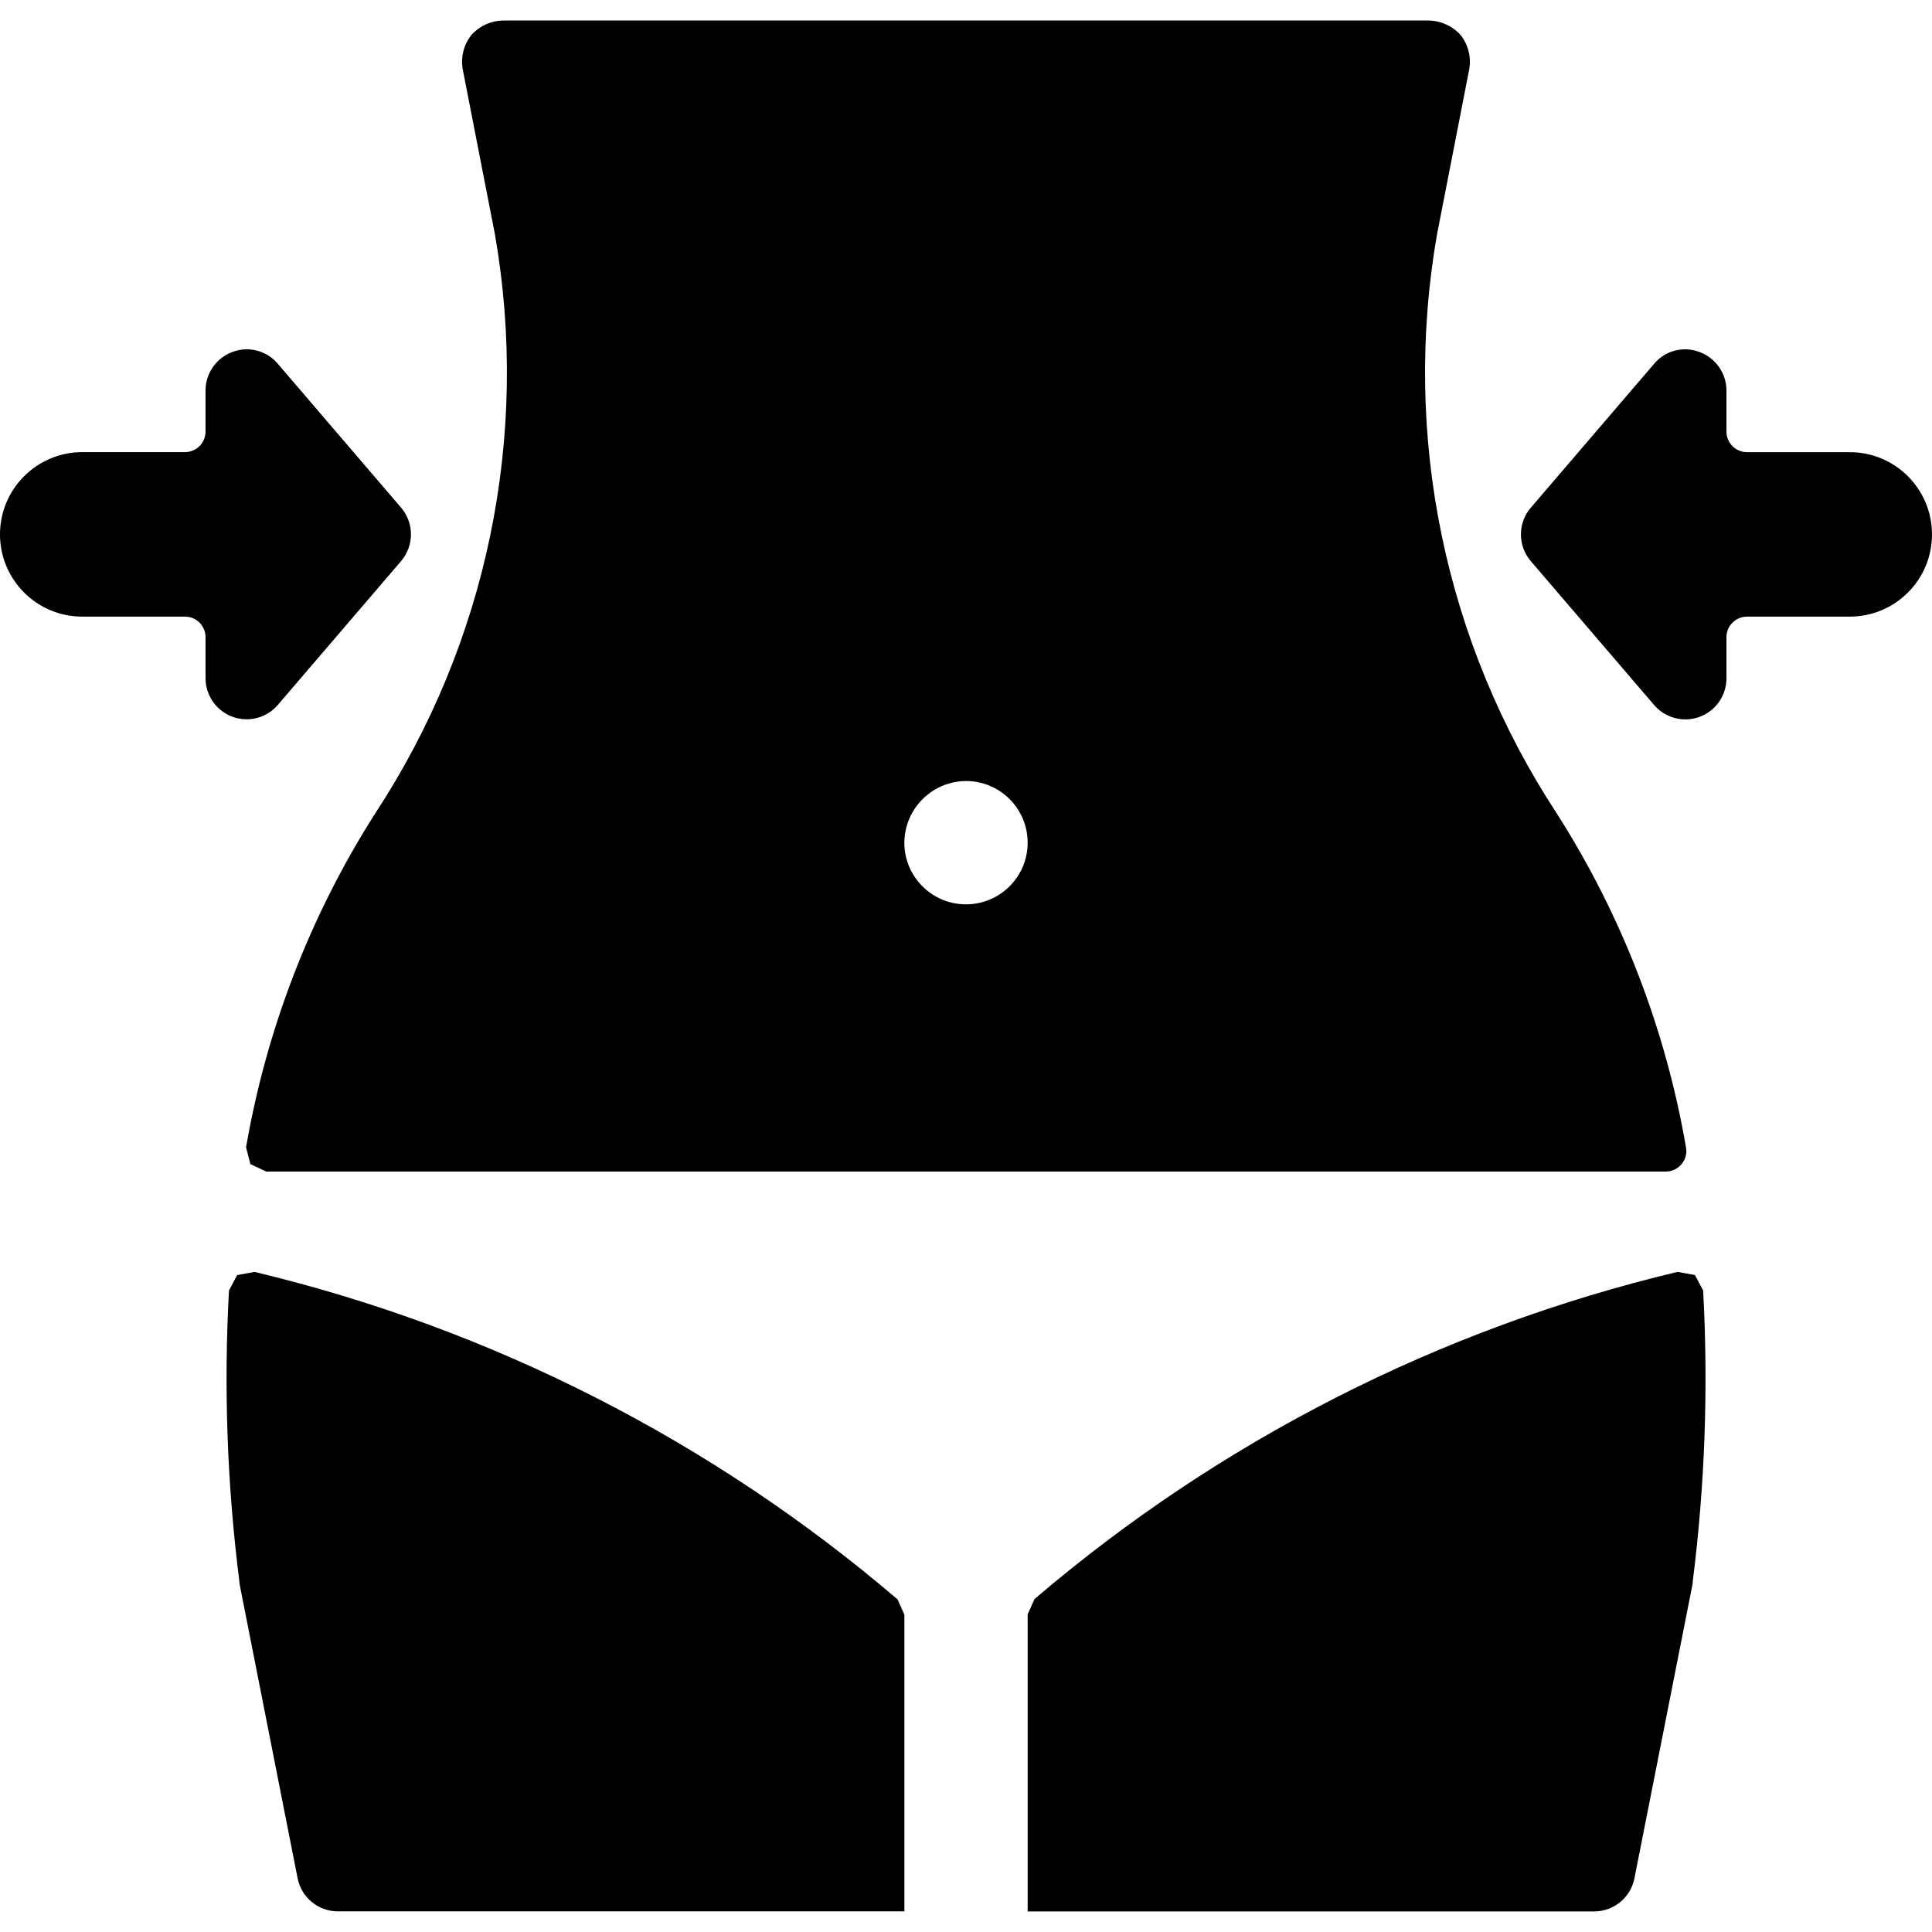
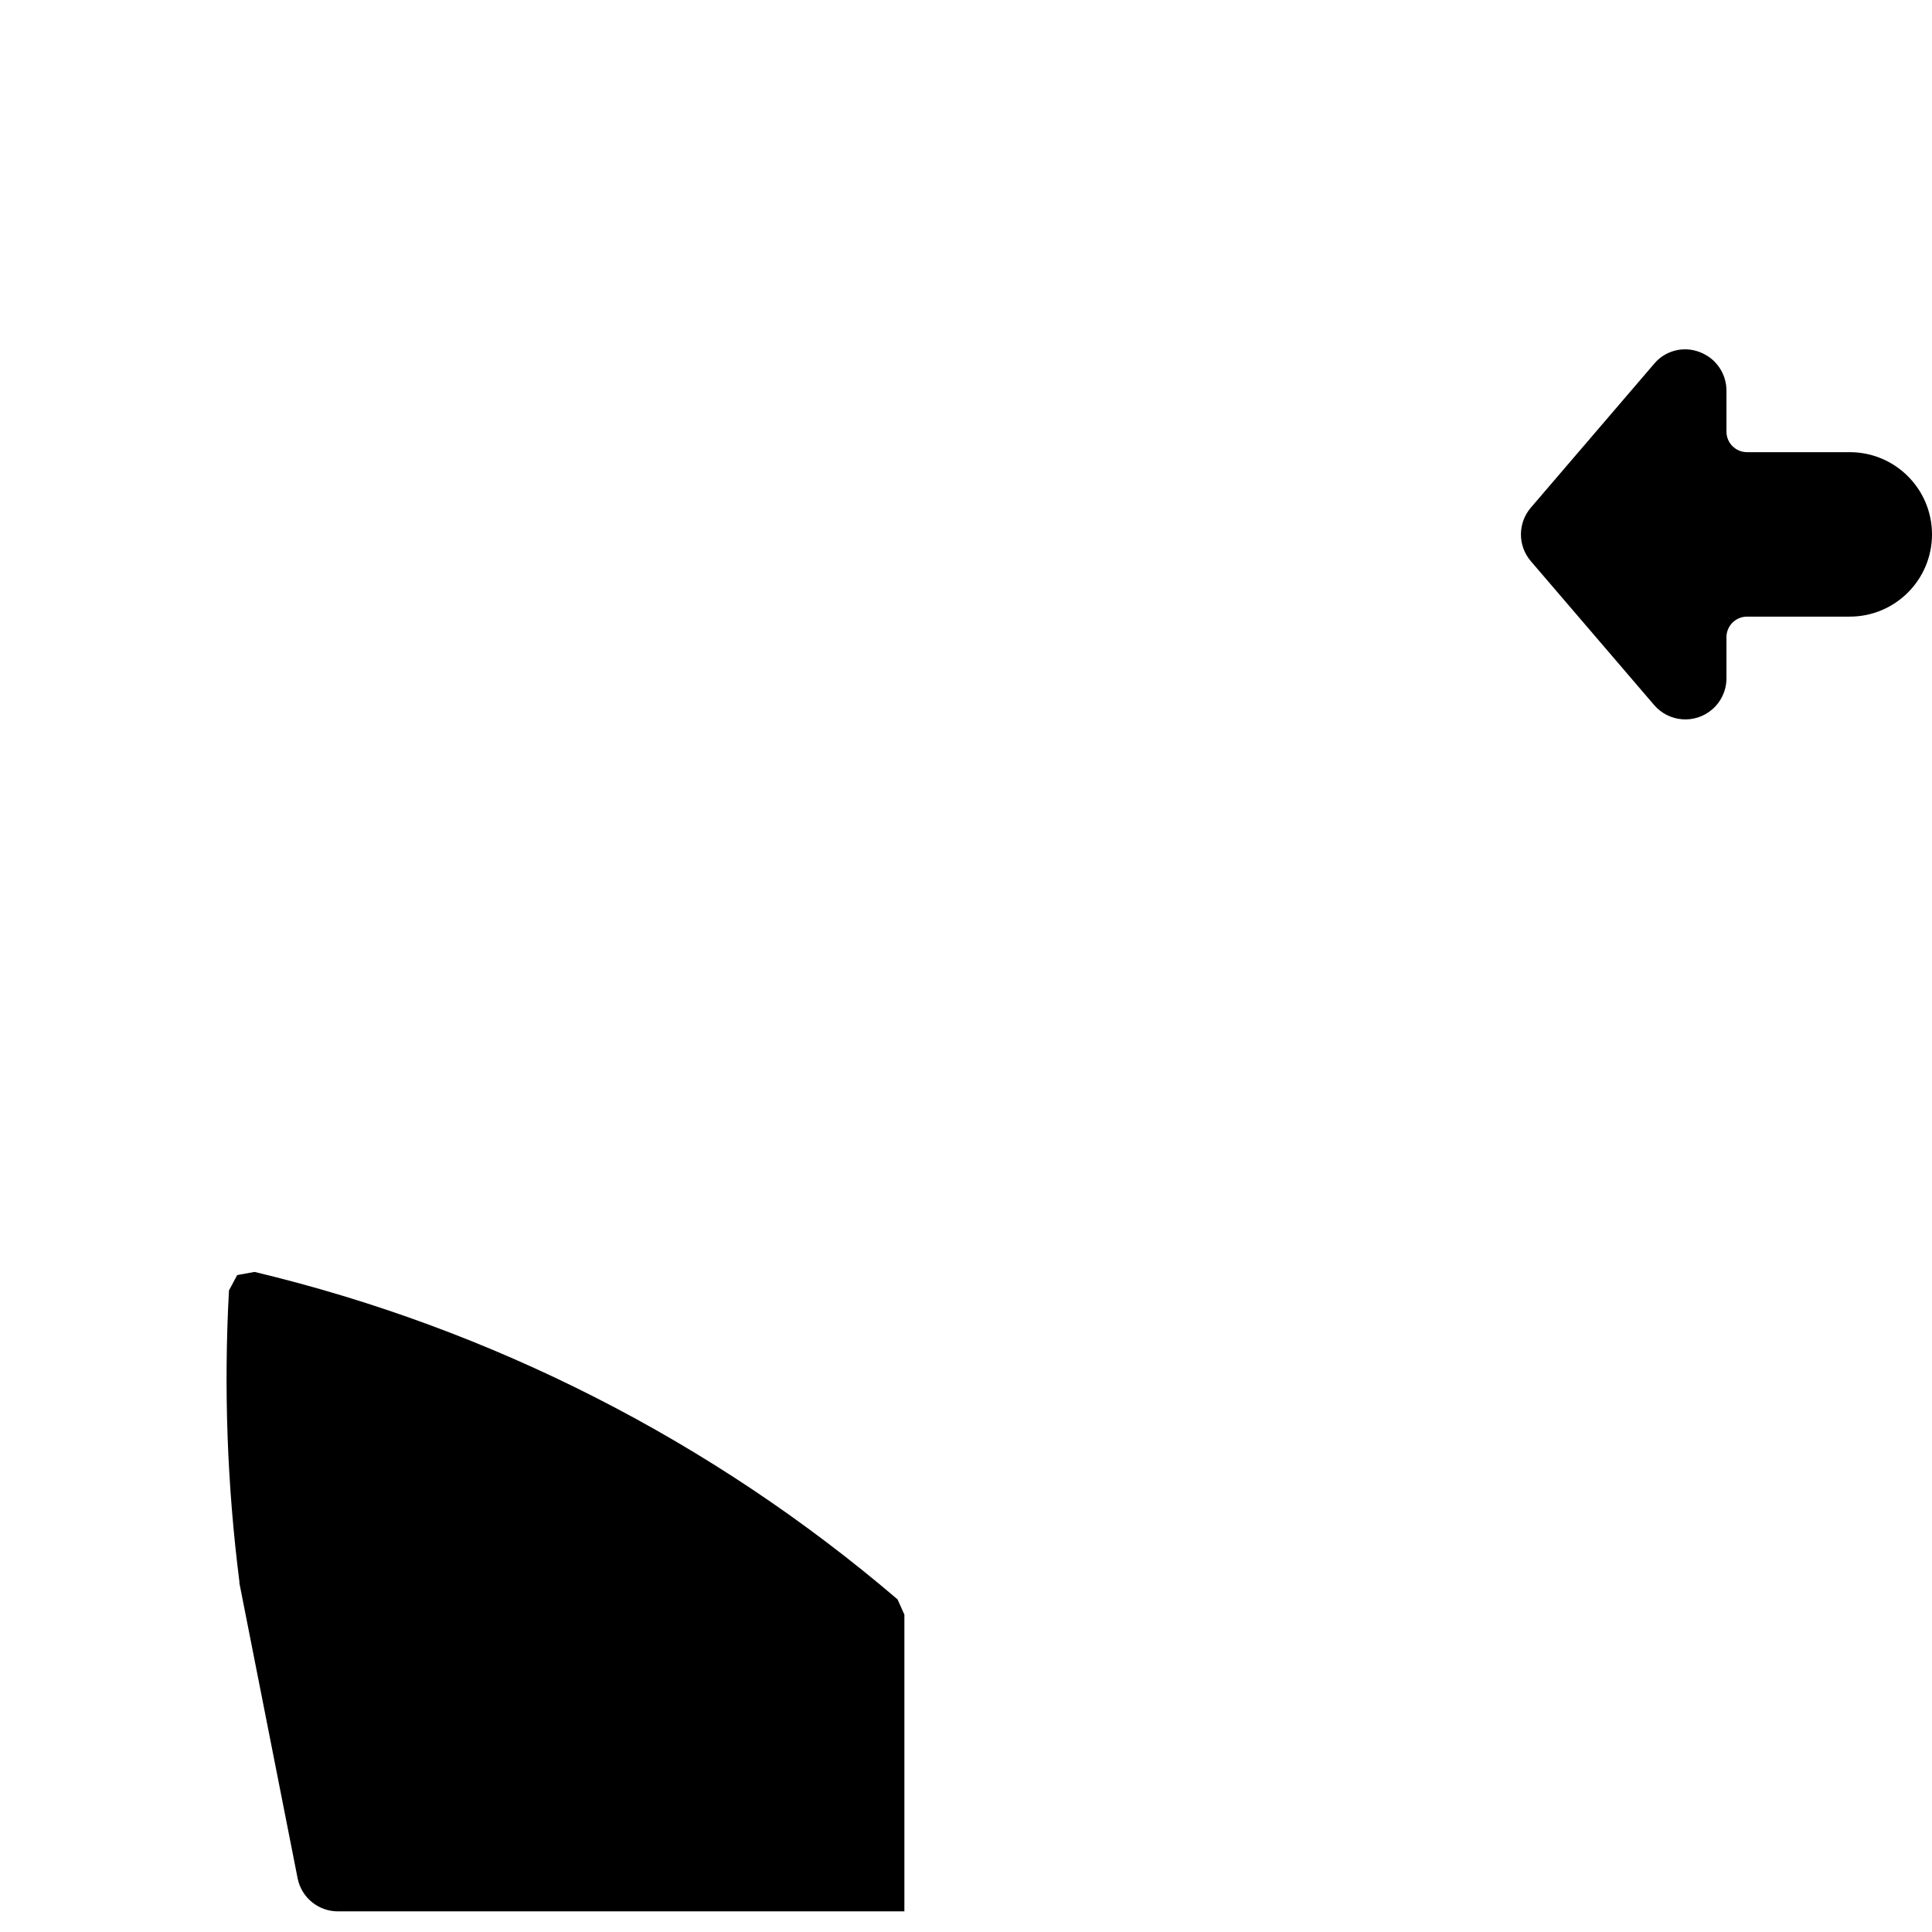
<svg xmlns="http://www.w3.org/2000/svg" version="1.1" id="Layer_1" x="0px" y="0px" viewBox="0 0 512 512" style="enable-background:new 0 0 512 512;" xml:space="preserve">
  <g>
-     <path d="M274.15,423.77l-1.81,4.04v78.74h150.12c5.17,0,9.64-3.64,10.67-8.72l15.45-78.21v-0.4c3.24-25.61,4.17-51.45,2.77-77.22   l-2.17-4.1l-4.61-0.84C381.7,352.05,323.29,381.78,274.15,423.77z" />
-     <path d="M65.21,304.04l1.15,4.47l4.2,1.96h370.89c3,0,5.45-2.44,5.45-5.45l-0.1-0.98c-5.41-31.43-17.03-61.46-34.16-88.35   c-29.76-45.29-41.14-100.21-31.81-153.6l8.5-43.57c0.62-3.22-0.18-6.55-2.18-9.15c-2.16-2.45-5.24-3.87-8.5-3.93H133.34   c-3.26,0.05-6.34,1.48-8.5,3.93c-2,2.6-2.8,5.93-2.18,9.15l8.5,43.57c9.33,53.38-2.05,108.31-31.81,153.6   C82.23,242.6,70.64,272.63,65.21,304.04z M256,206.98c9.02,0,16.34,7.32,16.34,16.34c0,9.02-7.32,16.34-16.34,16.34   s-16.34-7.32-16.34-16.34C239.72,214.32,247,207.04,256,206.98z" />
    <path d="M67.46,337.07l-4.61,0.84l-2.17,4.07c-1.41,25.78-0.49,51.62,2.77,77.22v0.38l15.43,78.23c1.03,5.09,5.5,8.72,10.67,8.72   h150.12v-78.63l-1.81-4.05C188.72,381.85,130.32,352.11,67.46,337.07z" />
-     <path d="M73.62,96.4c-2.94-3.5-7.78-4.76-12.04-3.12c-4.27,1.59-7.1,5.65-7.11,10.2v10.89c0,3.01-2.44,5.45-5.45,5.45H21.79   C9.76,119.83,0,129.59,0,141.62c0,12.03,9.76,21.79,21.79,21.79h27.23c3.01,0,5.45,2.44,5.45,5.45v10.89   c0.01,6.01,4.9,10.88,10.91,10.87c3.17-0.01,6.17-1.39,8.23-3.79l32.68-38.13c3.49-4.09,3.49-10.09,0-14.17L73.62,96.4z" />
    <path d="M490.21,119.83h-27.23c-3.01,0-5.45-2.44-5.45-5.45v-10.89c-0.01-4.55-2.85-8.62-7.13-10.2   c-4.27-1.65-9.12-0.39-12.04,3.12l-32.68,38.13c-3.49,4.09-3.49,10.09,0,14.17l32.68,38.13c3.9,4.56,10.79,5.11,15.36,1.19   c2.41-2.06,3.81-5.1,3.81-8.28v-10.89c0-3.01,2.44-5.45,5.45-5.45h27.23c12.03,0,21.79-9.76,21.79-21.79   C512,129.59,502.24,119.83,490.21,119.83z" />
  </g>
</svg>